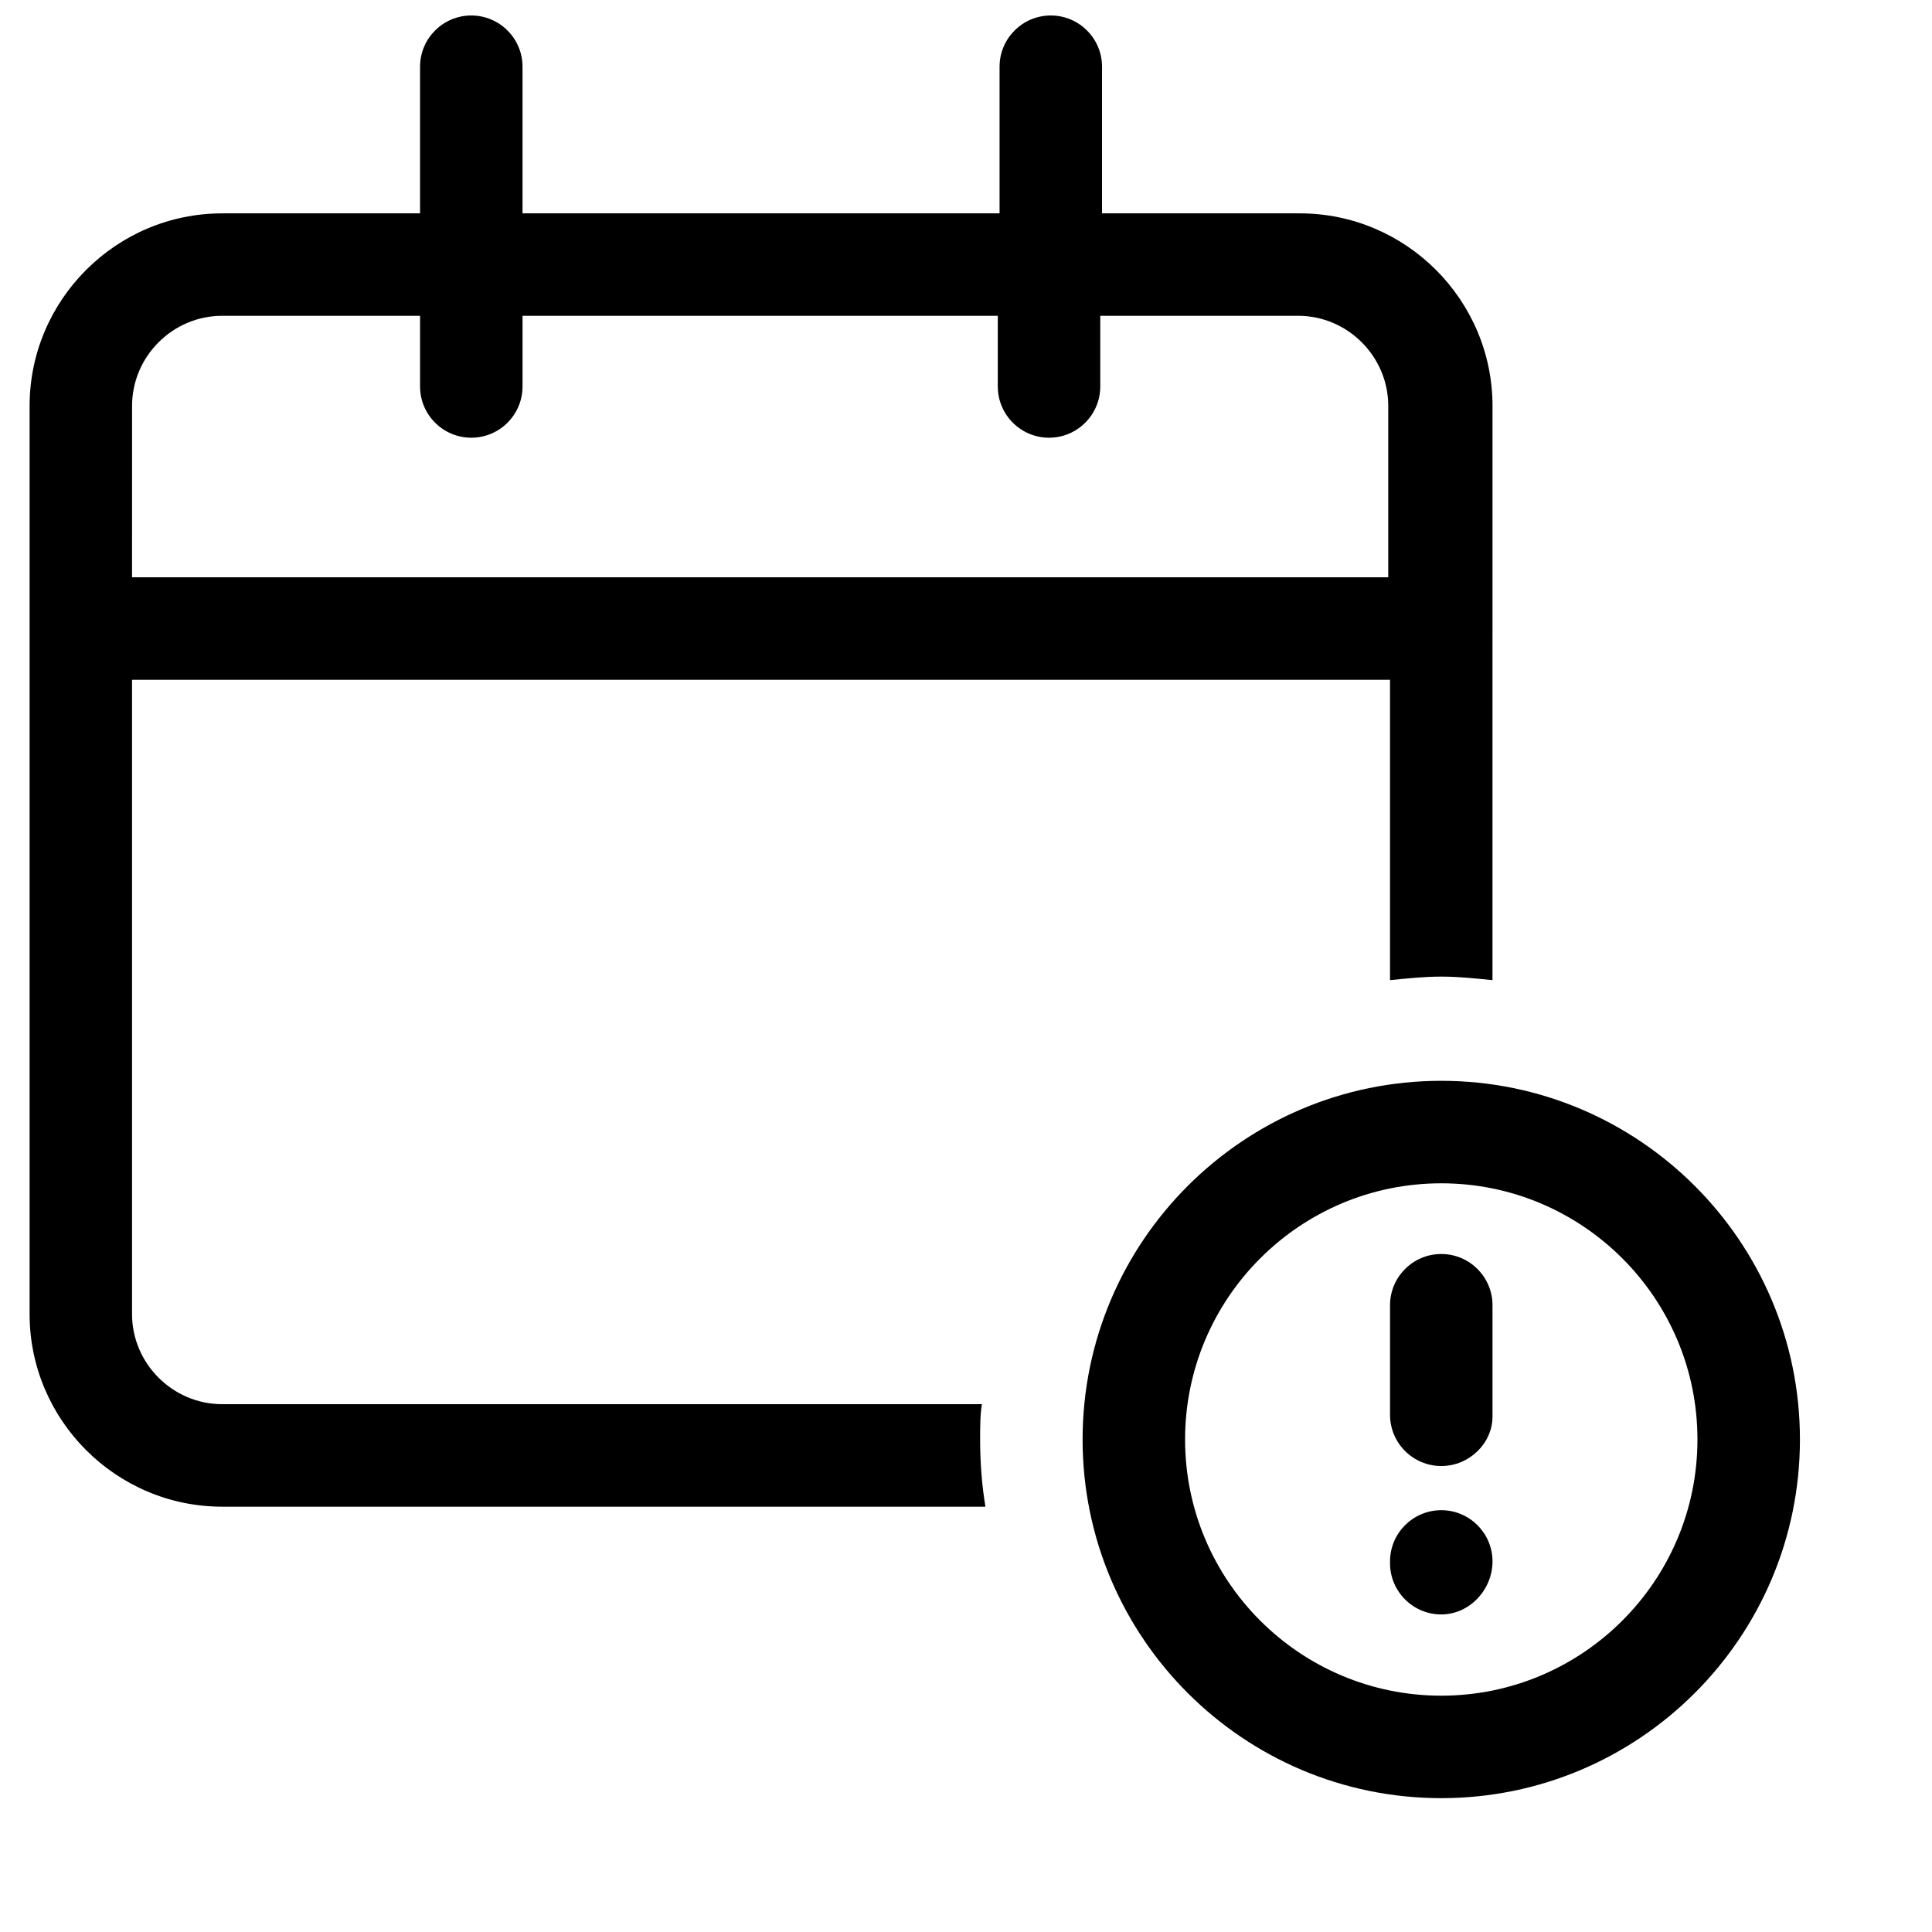
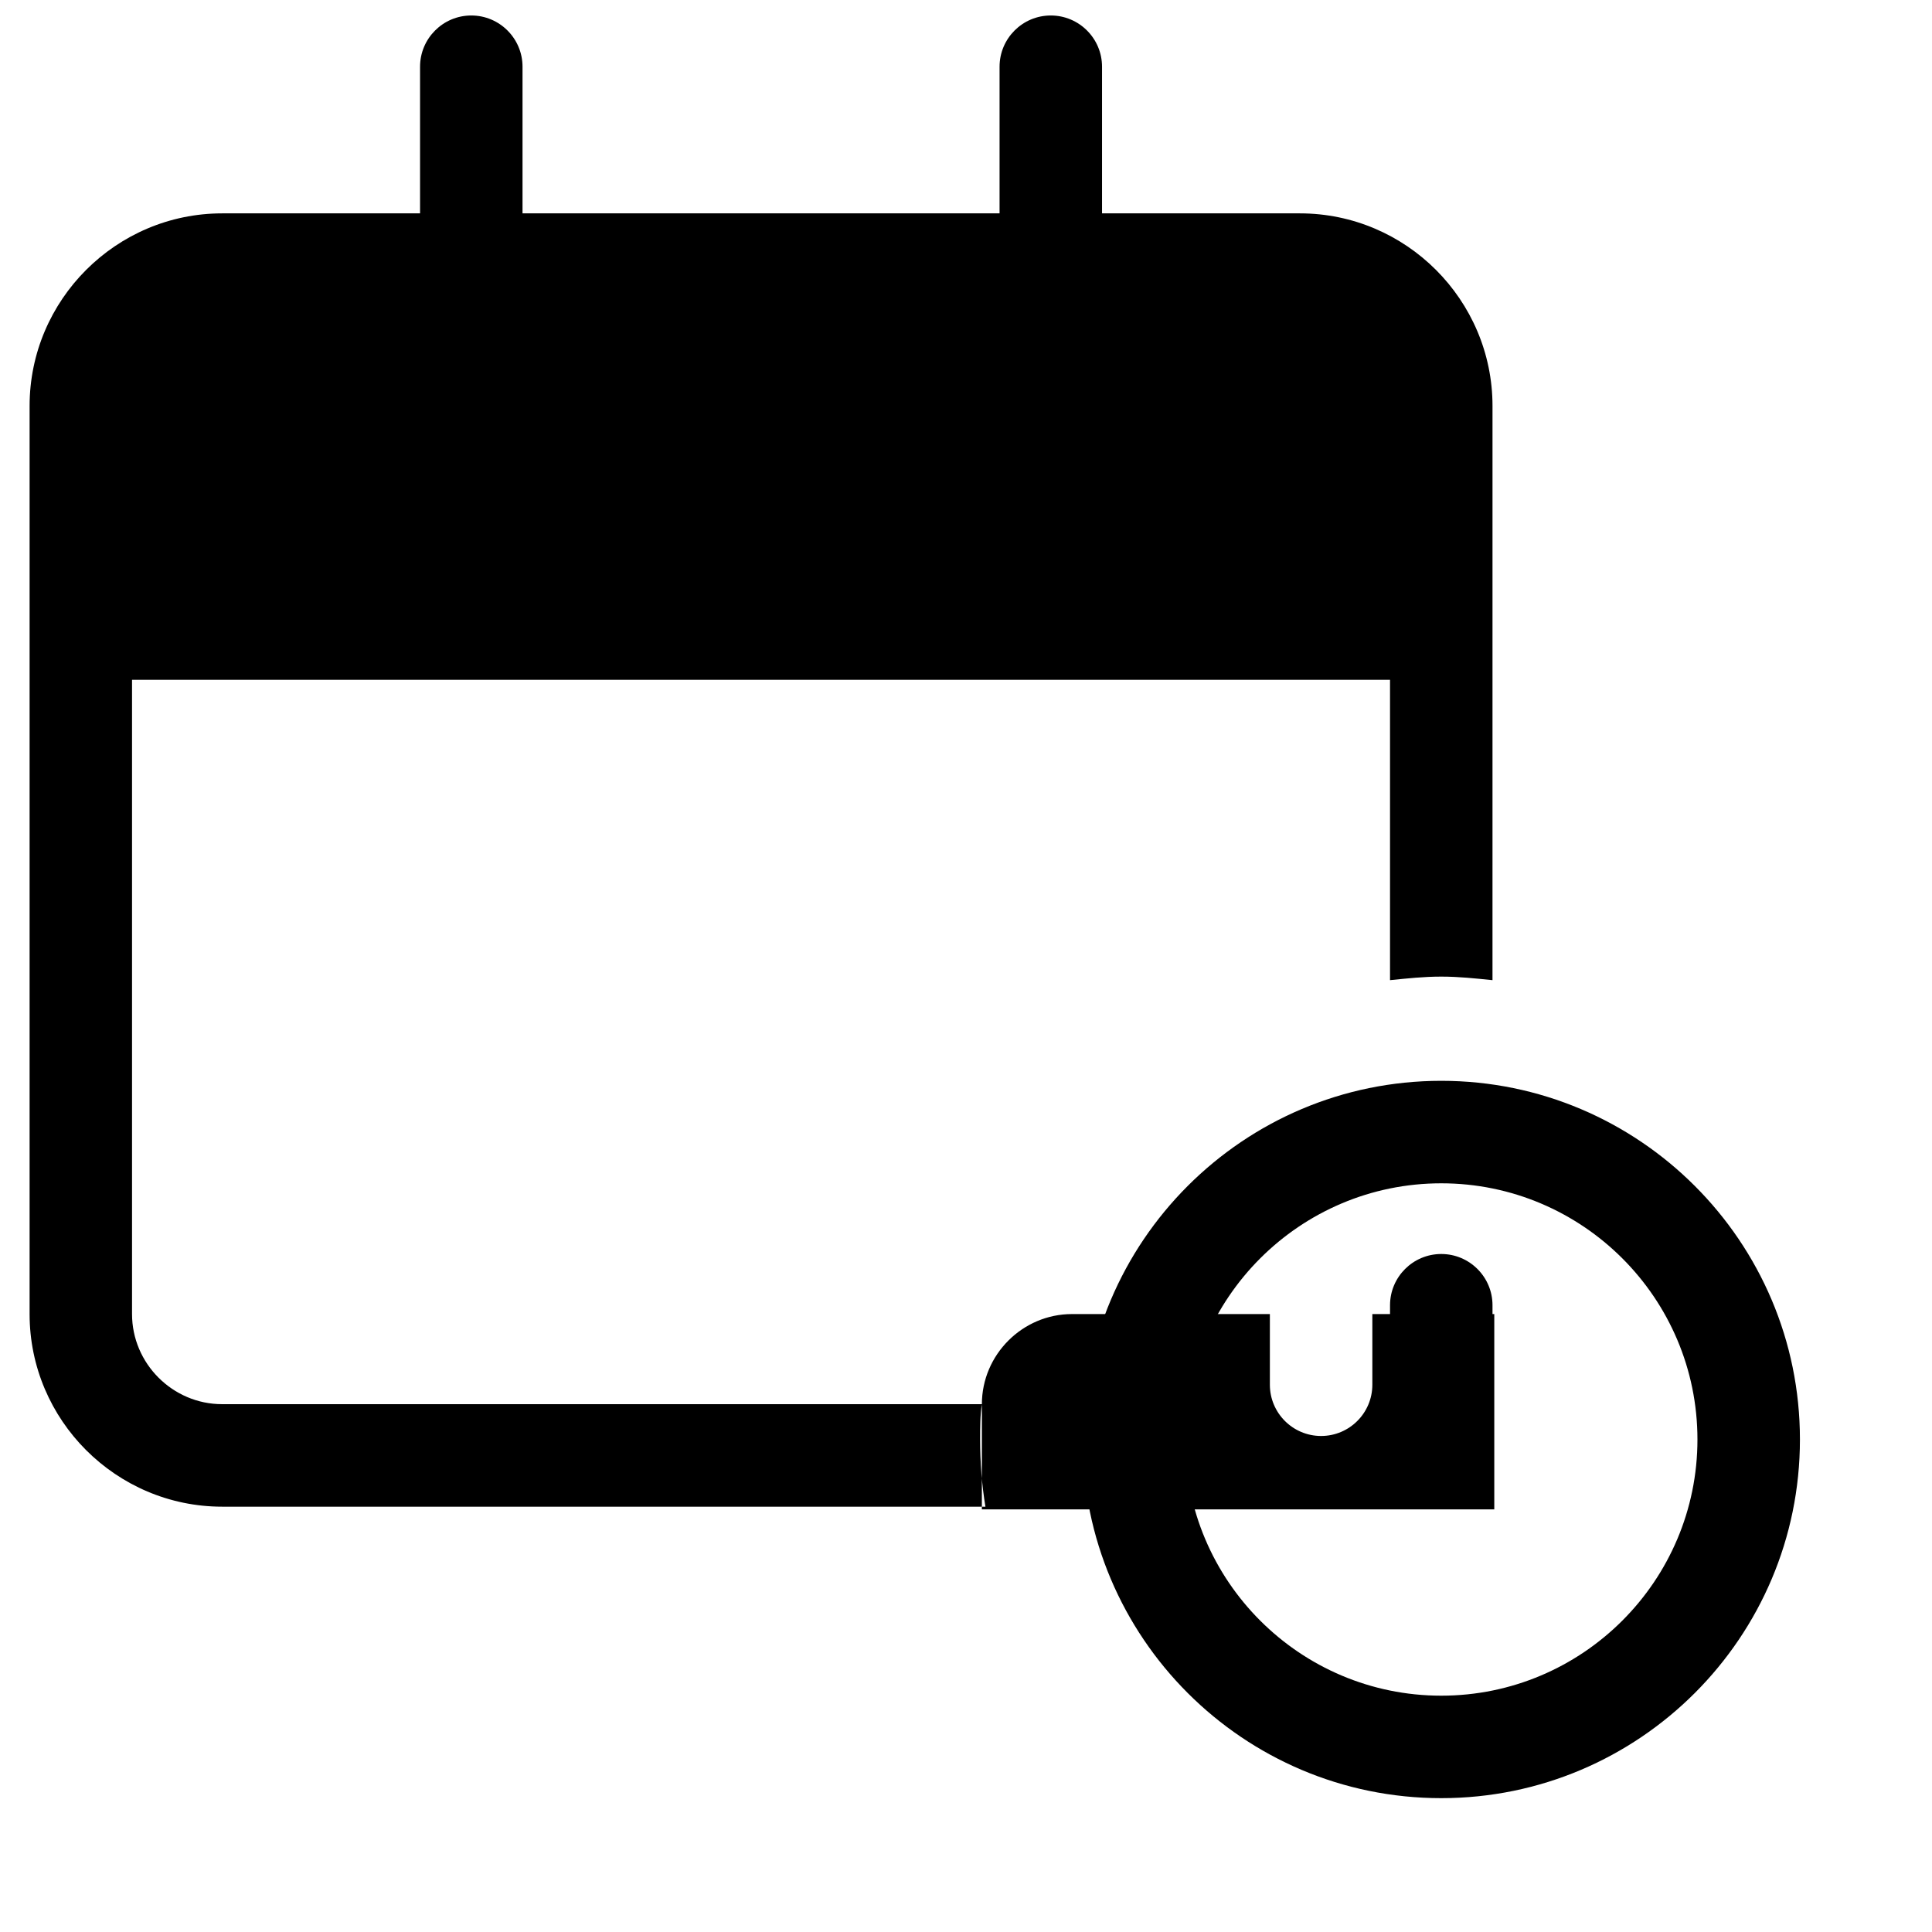
<svg xmlns="http://www.w3.org/2000/svg" width="800px" height="800px" version="1.1" viewBox="144 144 512 512">
  <defs>
    <clipPath id="a">
      <path d="m151 148.09h389v395.91h-389z" />
    </clipPath>
  </defs>
  <g clip-path="url(#a)">
-     <path d="m404.21 516.12h-201.34c-13.109 0-23.879-10.77-23.879-23.879v-168.09h333.38v79.598c4.684-0.469 8.895-0.938 13.578-0.938 4.684 0 8.895 0.469 13.578 0.938l0.004-152.17c0-28.094-22.941-51.035-51.035-51.035h-52.445v-38.863c0-7.492-6.086-13.578-13.578-13.578-7.492 0-13.578 6.086-13.578 13.578v38.863h-126.42v-38.863c0-7.492-6.086-13.578-13.578-13.578-7.492 0-13.578 6.086-13.578 13.578v38.863h-52.441c-28.094 0-51.035 22.941-51.035 51.035v240.67c0 28.094 22.941 51.035 51.035 51.035h202.27c-0.938-5.617-1.406-11.707-1.406-17.793 0.004-3.273 0.004-6.555 0.469-9.363zm-225.21-264.55c0-13.109 10.77-23.879 23.879-23.879h52.441v18.73c0 7.492 6.086 13.578 13.578 13.578 7.492 0 13.578-6.086 13.578-13.578v-18.73h125.95v18.73c0 7.492 6.086 13.578 13.578 13.578 7.492 0 13.578-6.086 13.578-13.578v-18.73h52.441c13.109 0 23.879 10.77 23.879 23.879v45.418h-332.91z" />
+     <path d="m404.21 516.12h-201.34c-13.109 0-23.879-10.77-23.879-23.879v-168.09h333.38v79.598c4.684-0.469 8.895-0.938 13.578-0.938 4.684 0 8.895 0.469 13.578 0.938l0.004-152.17c0-28.094-22.941-51.035-51.035-51.035h-52.445v-38.863c0-7.492-6.086-13.578-13.578-13.578-7.492 0-13.578 6.086-13.578 13.578v38.863h-126.42v-38.863c0-7.492-6.086-13.578-13.578-13.578-7.492 0-13.578 6.086-13.578 13.578v38.863h-52.441c-28.094 0-51.035 22.941-51.035 51.035v240.67c0 28.094 22.941 51.035 51.035 51.035h202.27c-0.938-5.617-1.406-11.707-1.406-17.793 0.004-3.273 0.004-6.555 0.469-9.363zc0-13.109 10.77-23.879 23.879-23.879h52.441v18.73c0 7.492 6.086 13.578 13.578 13.578 7.492 0 13.578-6.086 13.578-13.578v-18.73h125.95v18.73c0 7.492 6.086 13.578 13.578 13.578 7.492 0 13.578-6.086 13.578-13.578v-18.73h52.441c13.109 0 23.879 10.77 23.879 23.879v45.418h-332.91z" />
  </g>
  <path d="m525.95 620.53c-52.441 0-95.051-42.609-95.051-95.051 0-52.441 42.609-95.051 95.051-95.051 52.441 0 95.051 42.609 95.051 95.051 0 52.441-42.609 95.051-95.051 95.051zm0-162.94c-37.457 0-67.891 30.434-67.891 67.891s30.434 67.891 67.891 67.891 67.891-30.434 67.891-67.891c0.004-37.457-30.43-67.891-67.891-67.891z" />
  <path d="m525.95 532.51c-7.492 0-13.578-6.086-13.578-13.578v-29.031c0-7.492 6.086-13.578 13.578-13.578 7.492 0 13.578 6.086 13.578 13.578v29.5c0.004 7.019-6.086 13.109-13.578 13.109z" />
-   <path d="m525.95 571.84c-7.492 0-13.578-6.086-13.578-13.578v-0.469c0-7.492 6.086-13.578 13.578-13.578 7.492 0 13.578 6.086 13.578 13.578 0.004 7.492-6.086 14.047-13.578 14.047z" />
</svg>